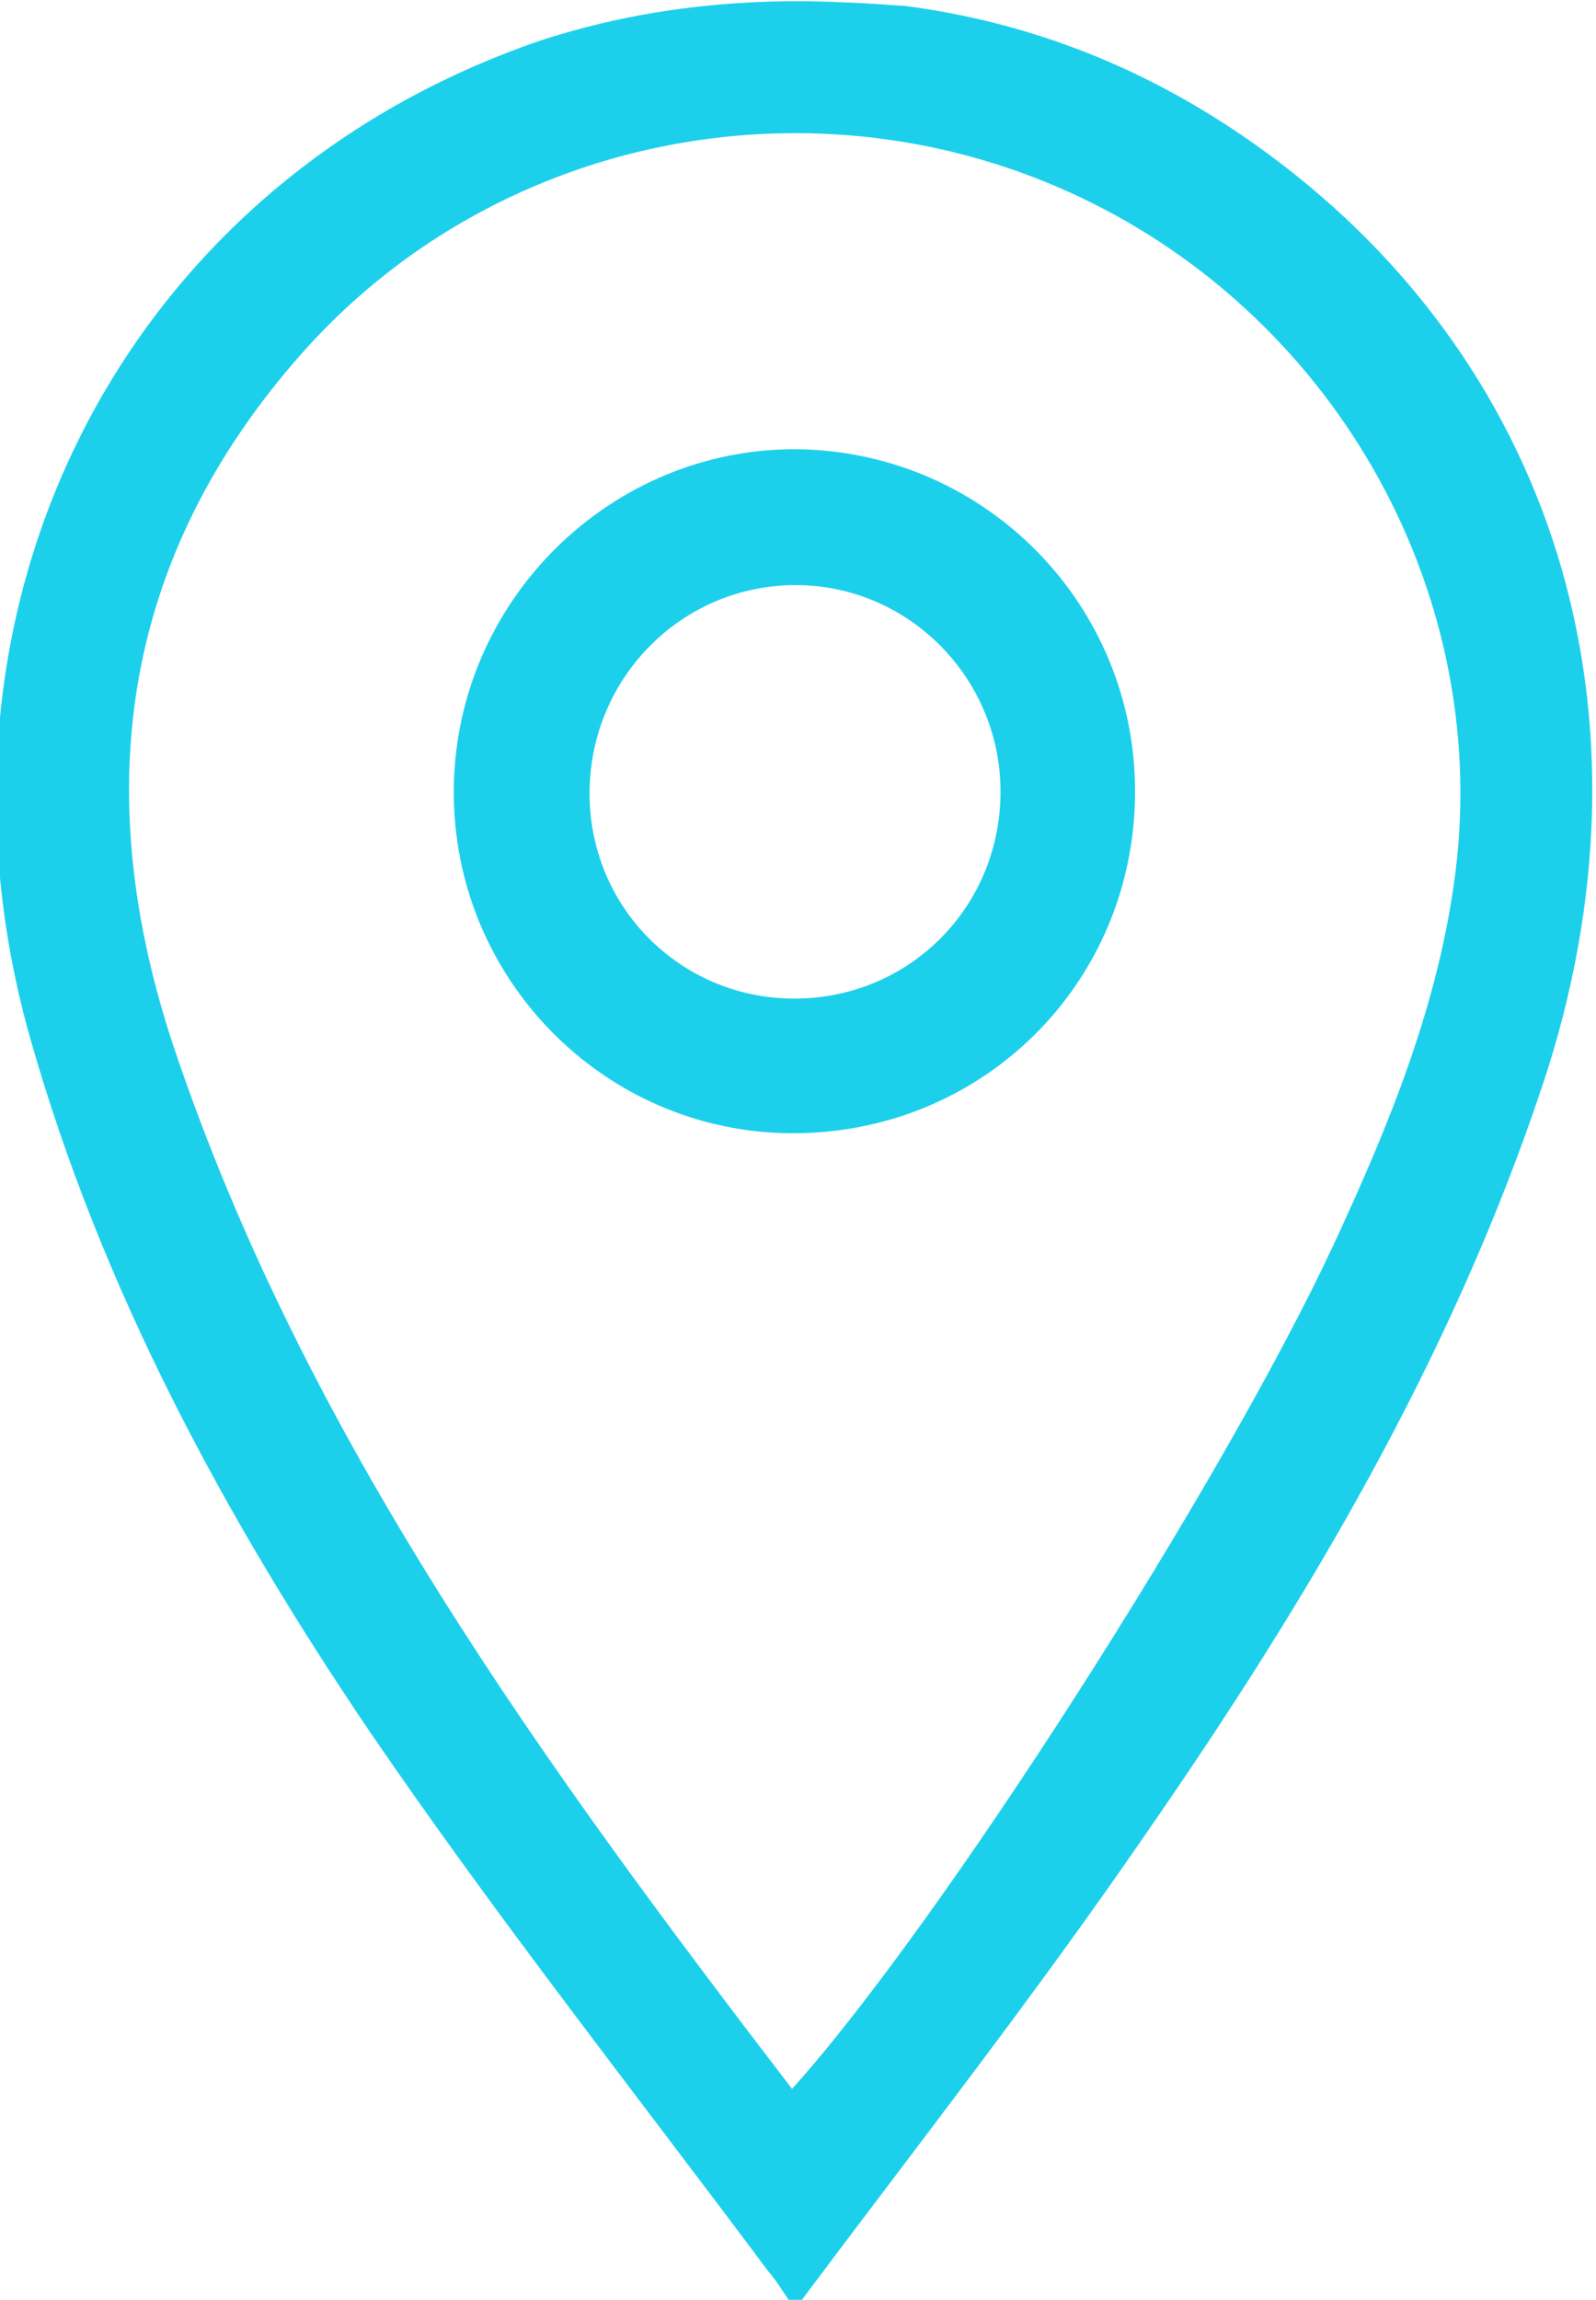
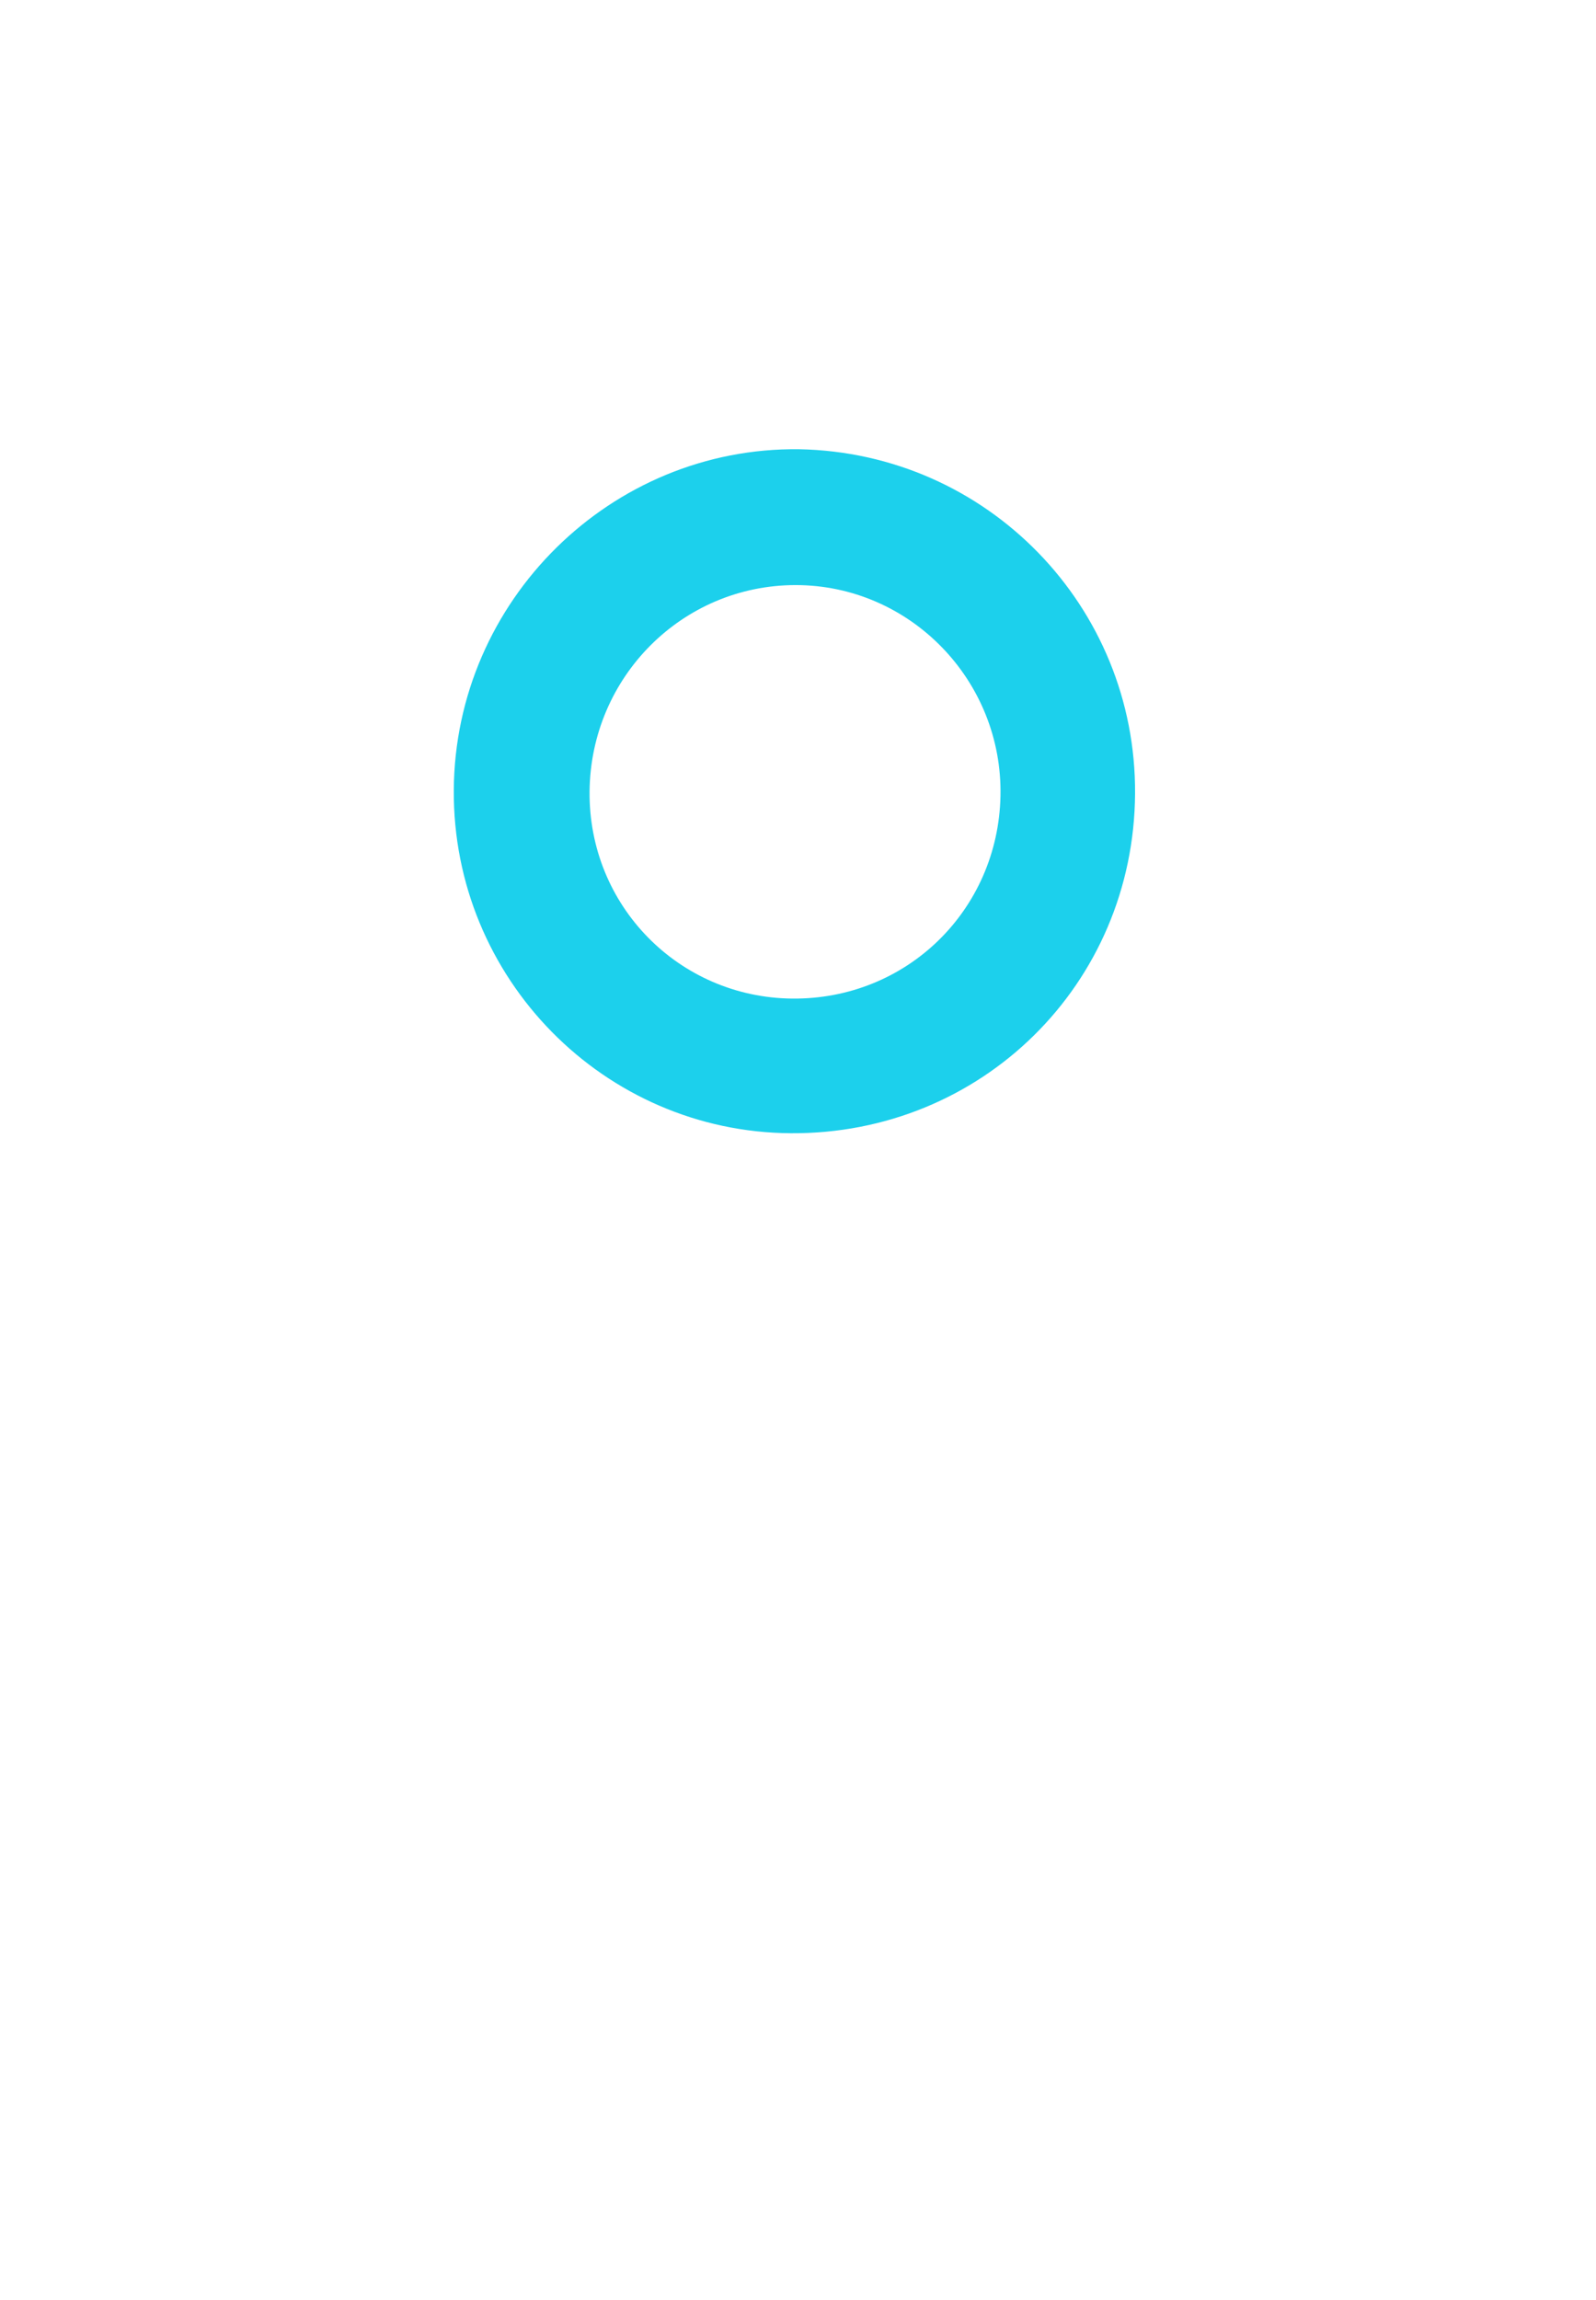
<svg xmlns="http://www.w3.org/2000/svg" version="1.1" id="Layer_1" x="0px" y="0px" viewBox="0 0 134 193" style="enable-background:new 0 0 134 193;" xml:space="preserve">
  <style type="text/css">
	.st0{fill:#1CD0EC;}
</style>
  <g>
-     <path class="st0" d="M67.1,193.3c-0.3,0-0.4,0-0.7,0c-0.6-0.9-1.2-1.9-1.9-2.7c-11.2-15-22.8-29.7-33.4-45.2   C18.9,127.4,8.5,108.2,2.5,87C-7.4,51.8,9.4,17.1,42.9,4.3c1.3-0.5,2.7-1,4.1-1.4c7.7-2.3,15.8-3.1,23.9-2.7   c2.7,0.1,4.8,0.3,5.1,0.3C86.7,1.9,96.4,5.8,105.2,12c25.4,17.9,34.7,48,24.3,79.1c-7.6,22.8-19.7,43.2-33.3,62.8   C87,167.3,76.9,180.2,67.1,193.3z M66.5,175.3c12.5-13.9,36.1-50.8,45.4-70.7c4.7-10.1,8.9-20.3,10.3-31.4   c3-23.9-10.5-47.3-32.7-57.2c-22-9.8-48.2-4.4-64.2,13.7C10.1,46.9,7.5,66.6,14.6,87.9C25.6,120.6,45.6,148,66.5,175.3z" />
    <path class="st0" d="M95.3,66.6c-0.1,16-12.9,28.6-28.9,28.5C50.7,95,38,82.1,38.1,66.3c0.1-15.9,13.2-28.8,29-28.6   C82.9,38,95.4,50.9,95.3,66.6z M66.5,83.8c9.6,0.1,17.3-7.4,17.5-17c0.2-9.7-7.6-17.7-17.2-17.7c-9.5,0-17.2,7.7-17.3,17.3   C49.4,76,57,83.7,66.5,83.8z" />
  </g>
  <g>
</g>
  <g>
</g>
  <g>
</g>
  <g>
</g>
  <g>
</g>
  <g>
</g>
  <g>
</g>
  <g>
</g>
  <g>
</g>
  <g>
</g>
  <g>
</g>
  <g>
</g>
  <g>
</g>
  <g>
</g>
  <g>
</g>
</svg>